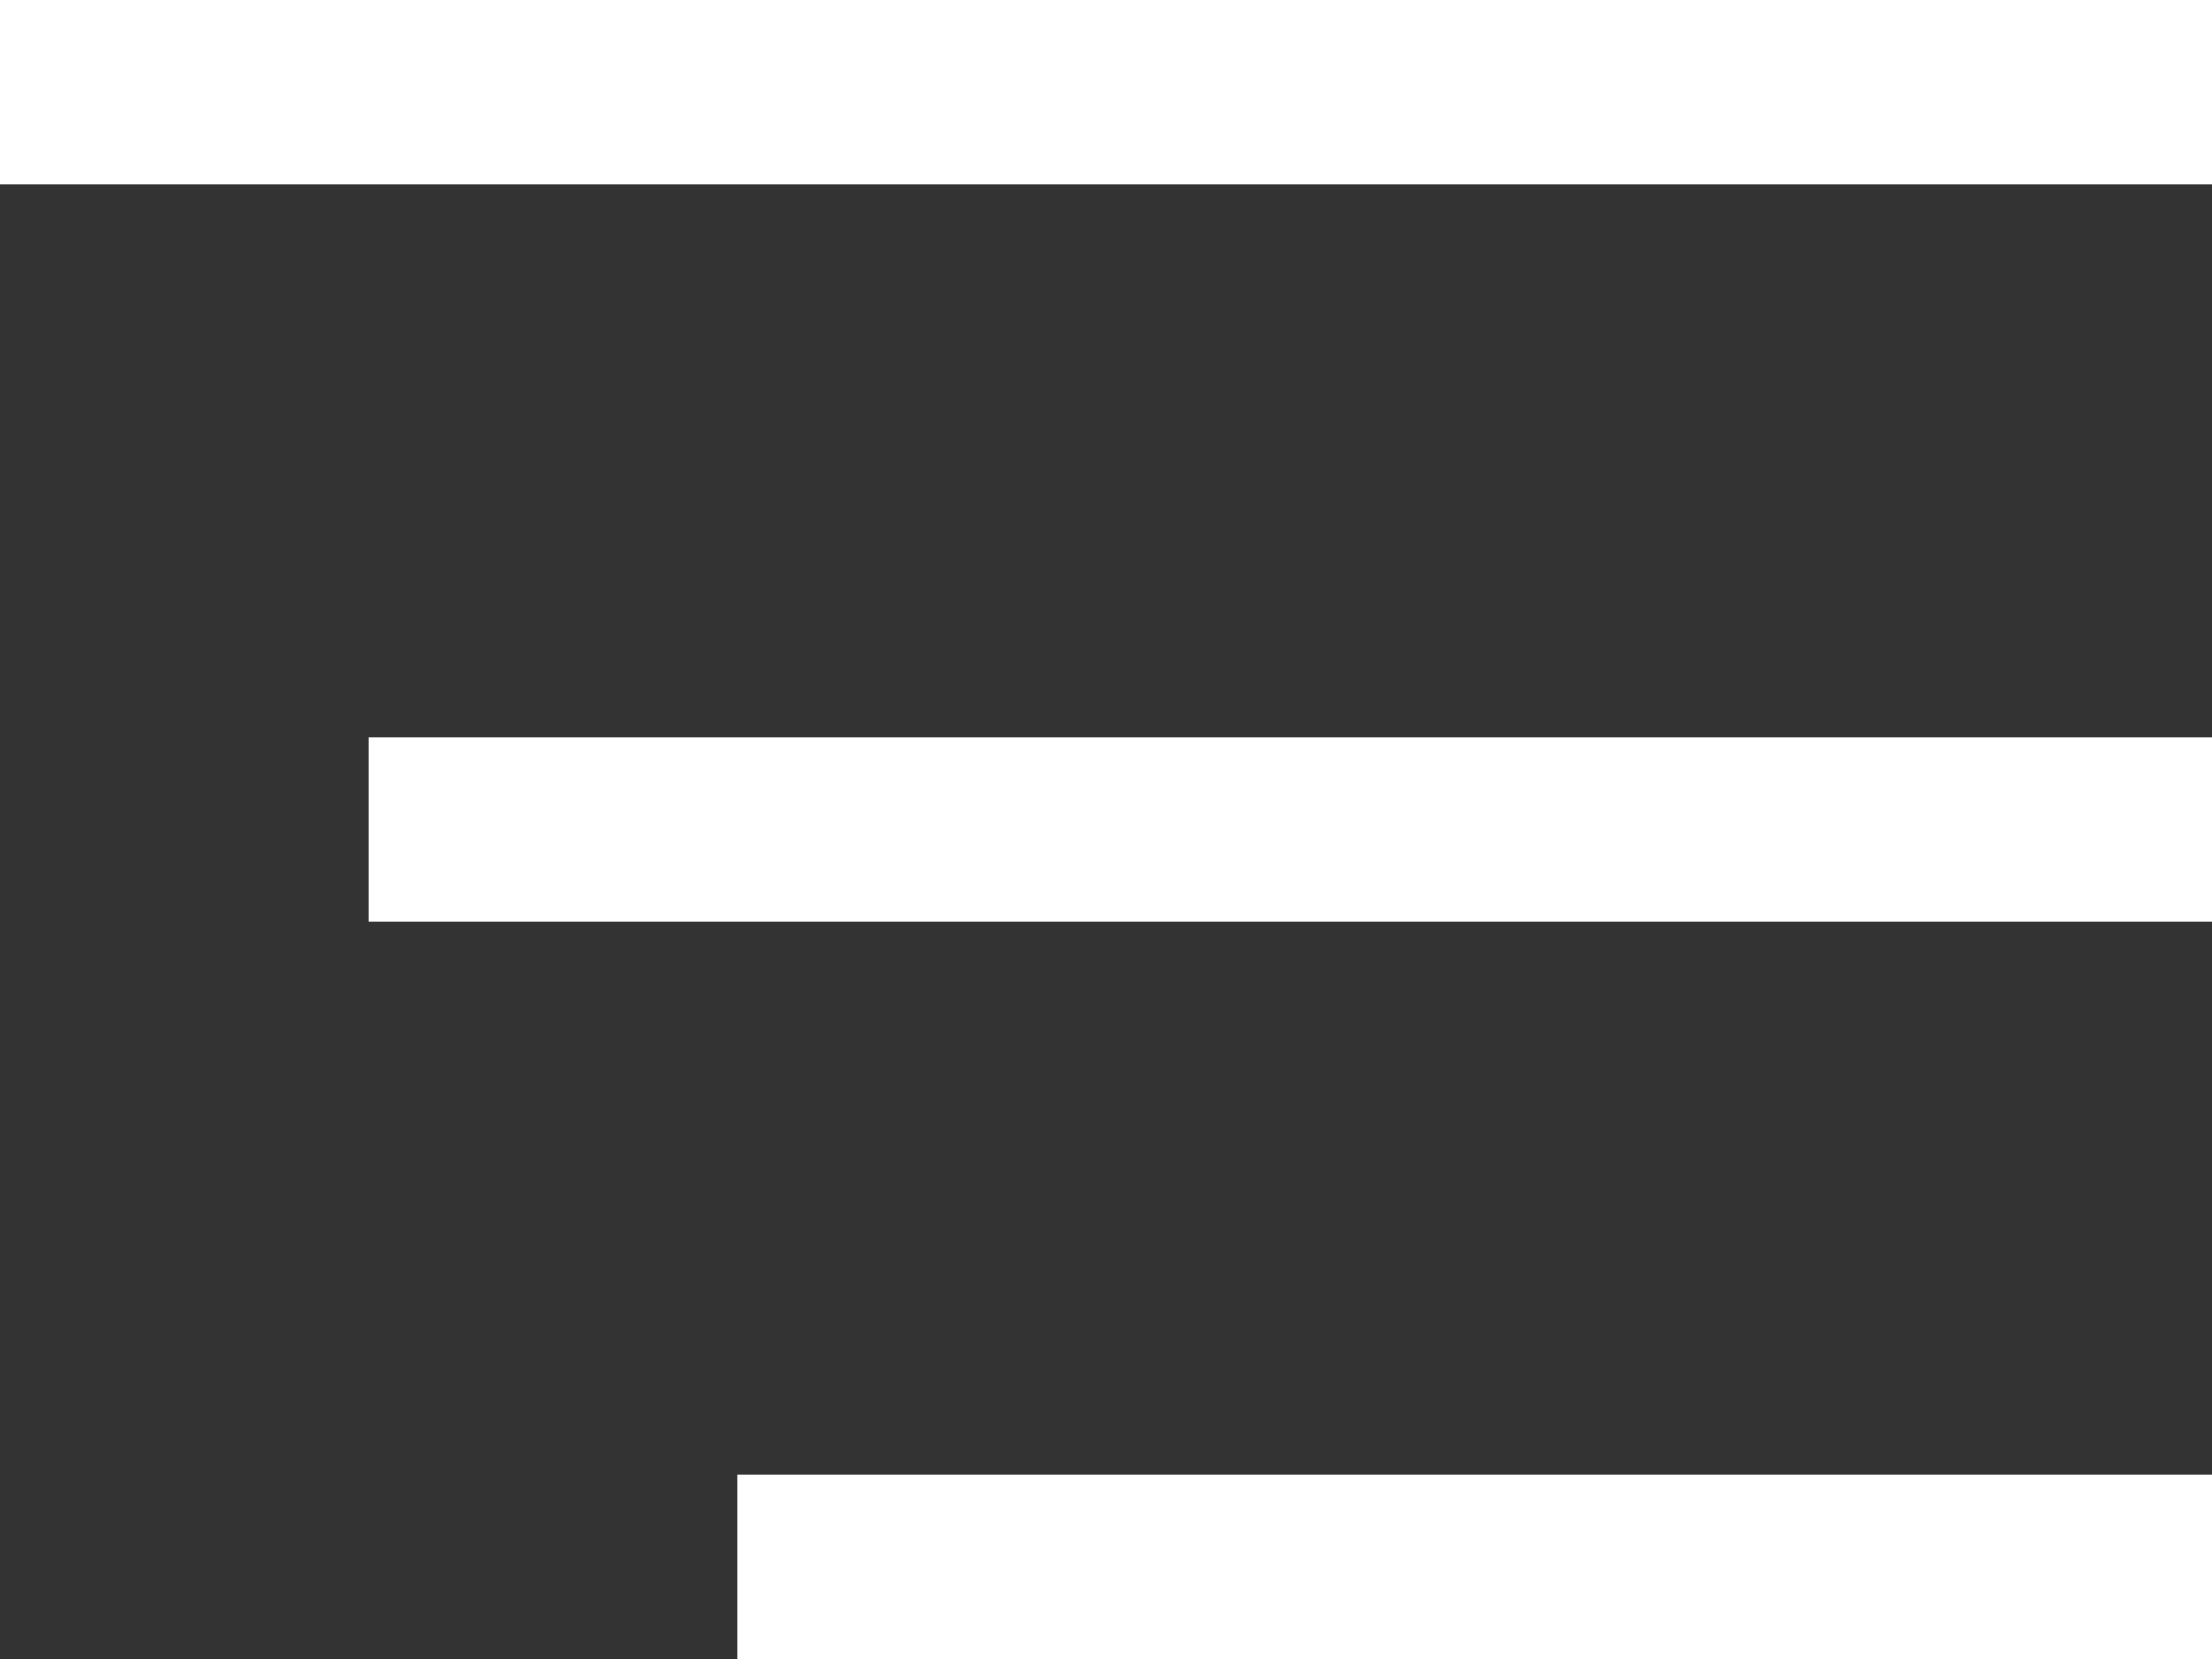
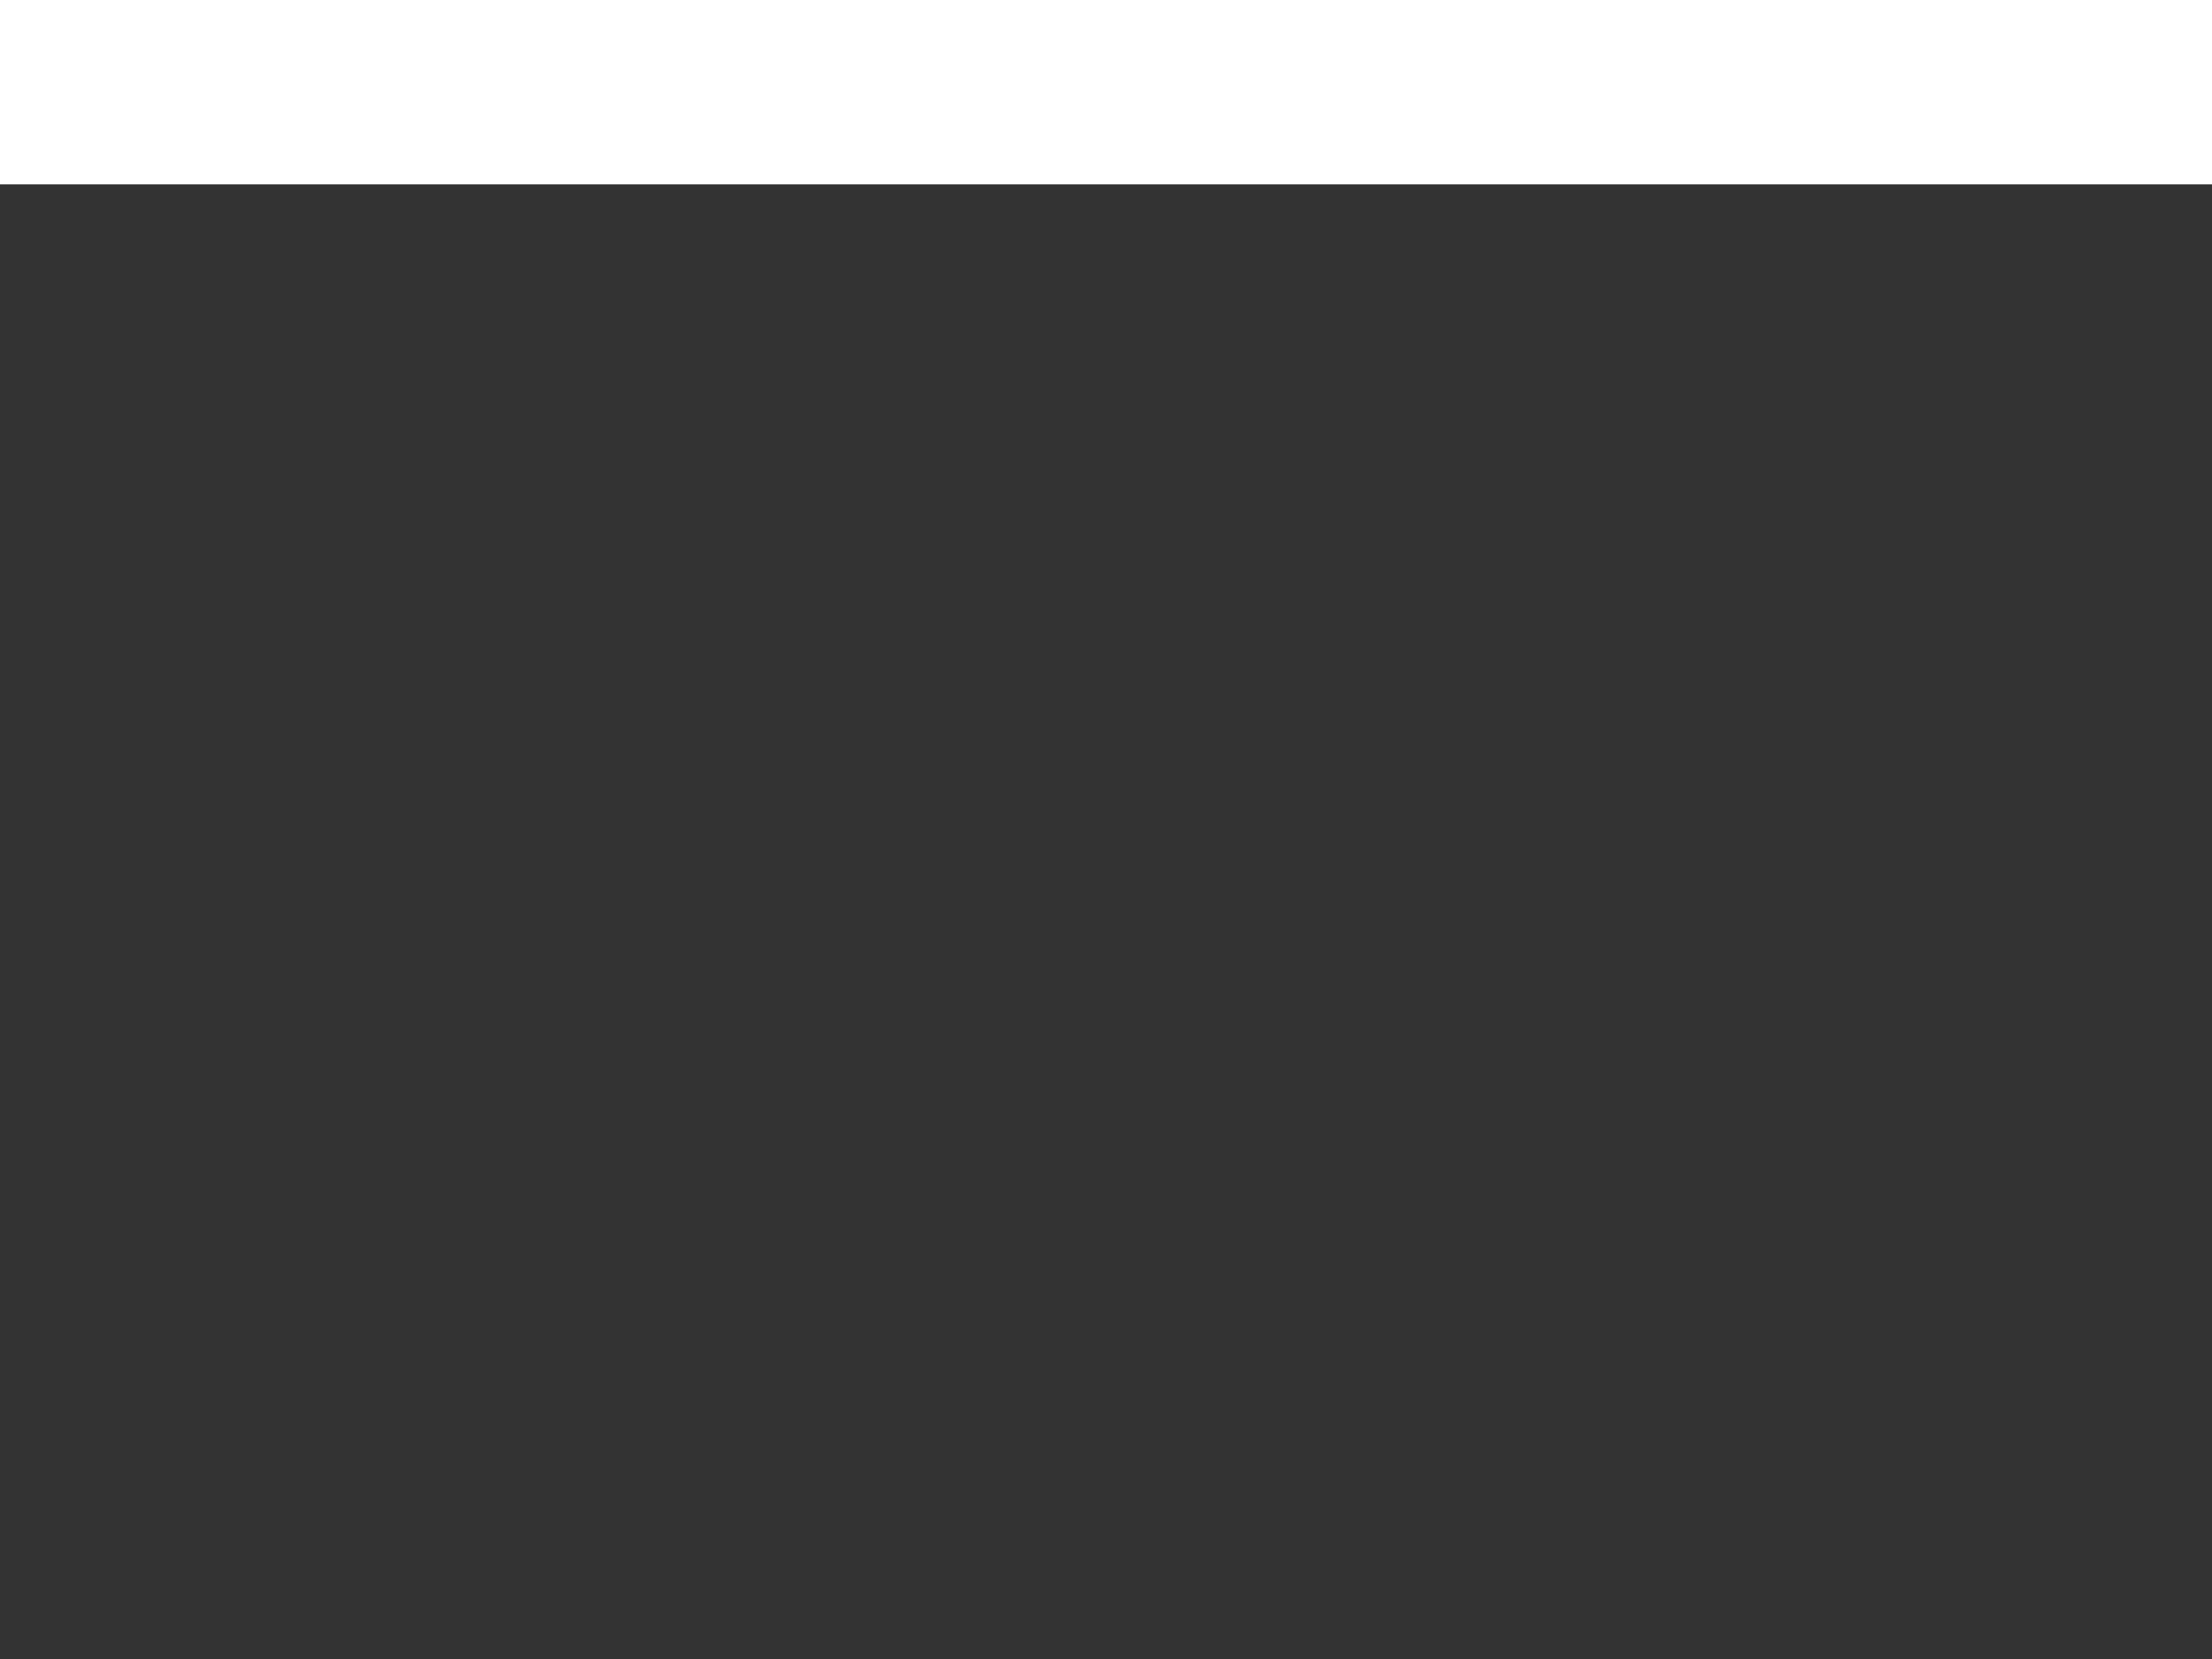
<svg xmlns="http://www.w3.org/2000/svg" width="24" height="18" viewBox="0 0 24 18" fill="none">
  <rect x="0" y="0" width="24" height="18" fill="#333333" stroke="none" />
  <path d="M1 1H23" stroke="white" stroke-width="2" stroke-linecap="square" />
-   <path d="M5 9H23" stroke="white" stroke-width="2" stroke-linecap="square" />
-   <path d="M9 17H23" stroke="white" stroke-width="2" stroke-linecap="square" />
</svg>